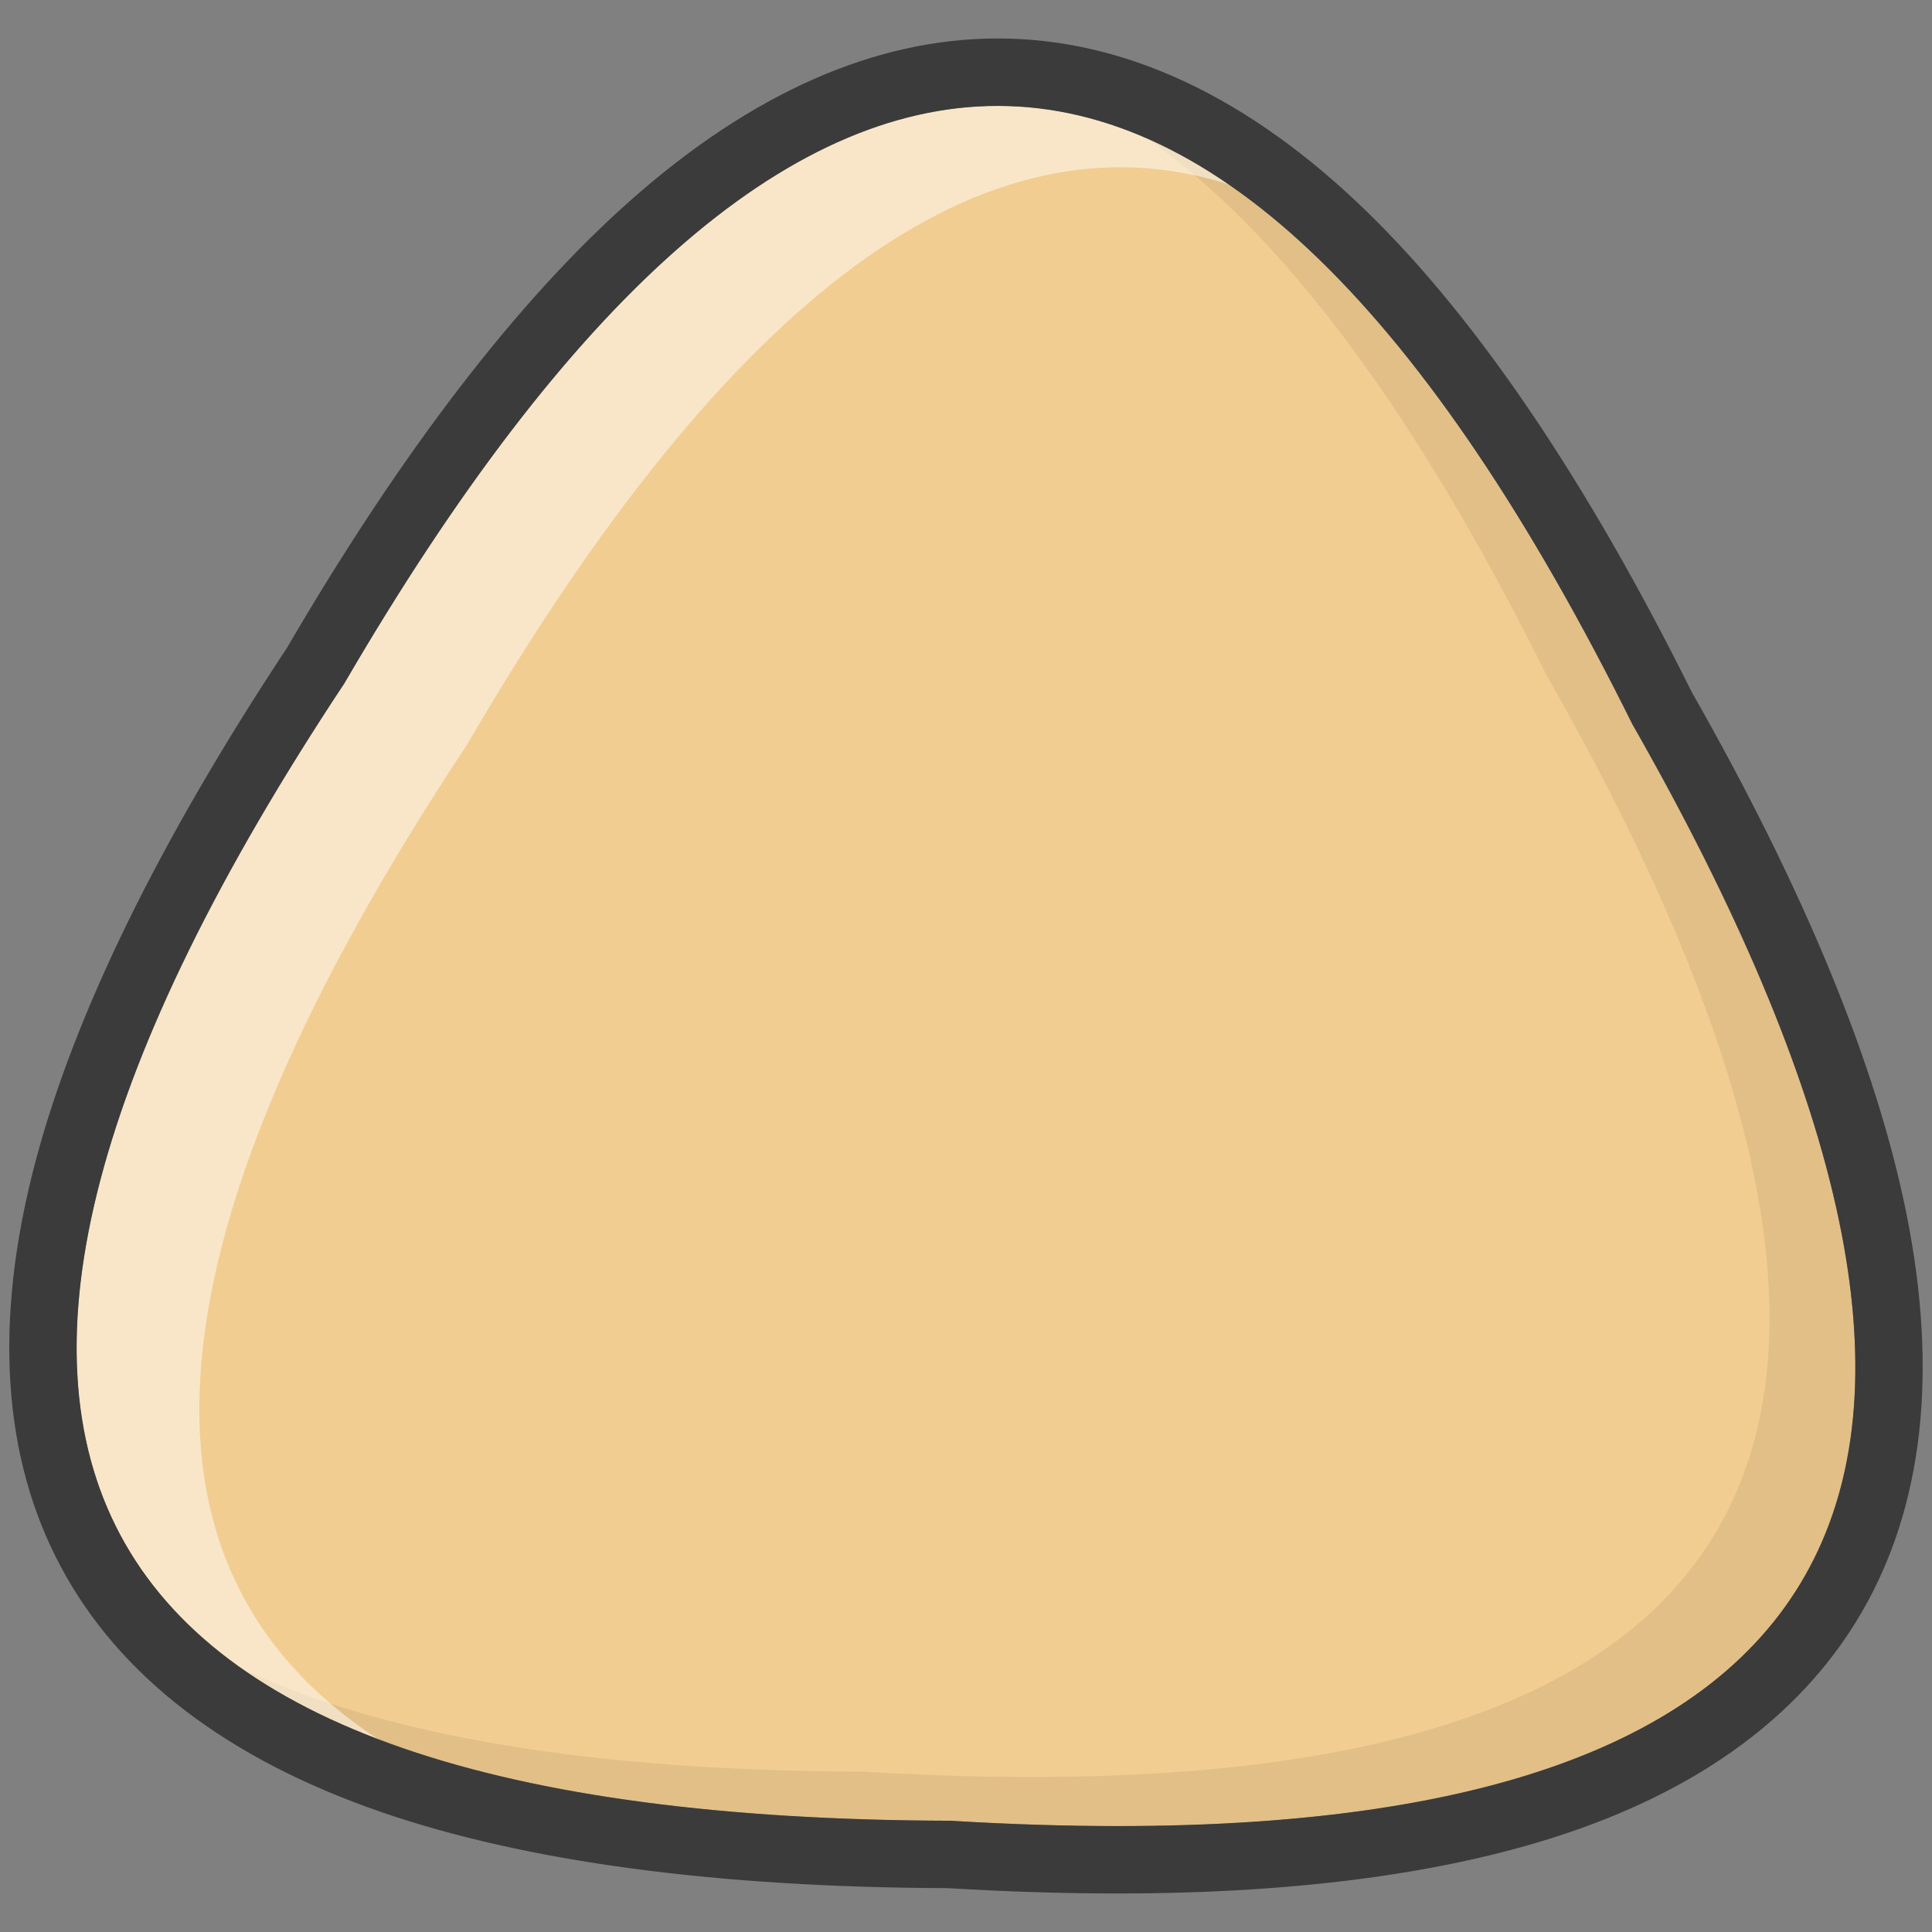
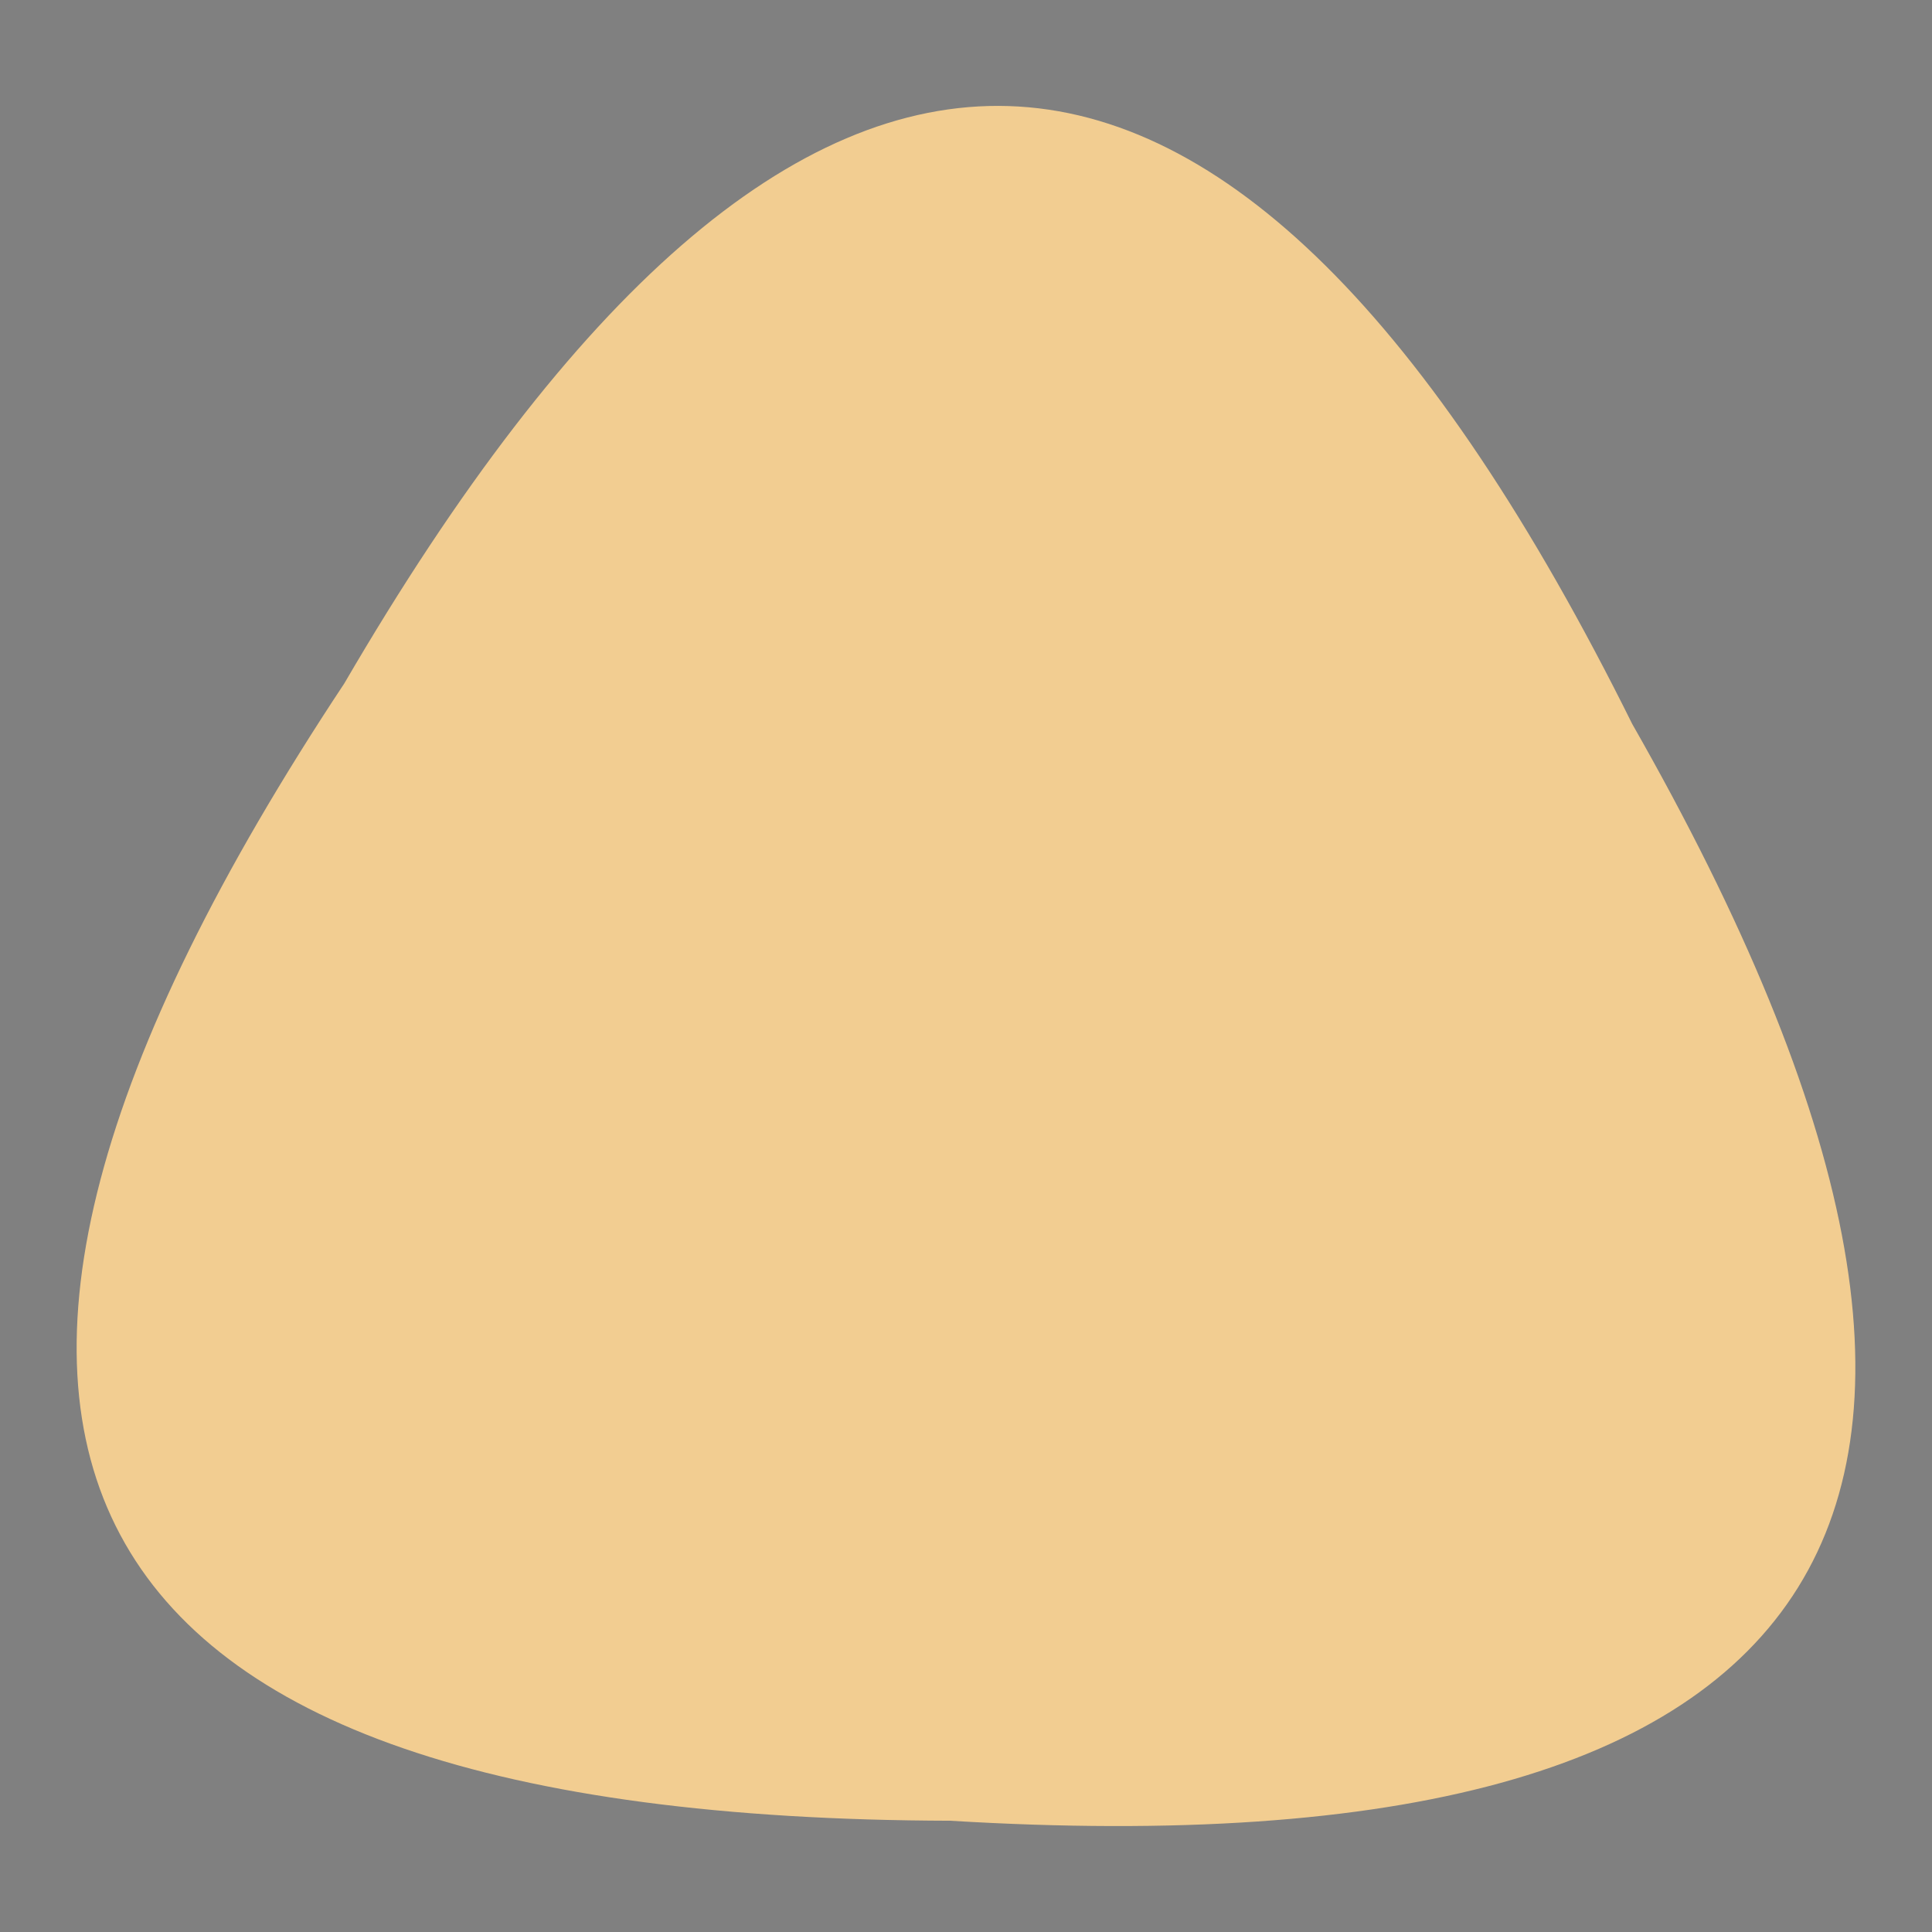
<svg xmlns="http://www.w3.org/2000/svg" id="Слой_5__x28_копия_x29_" x="0px" y="0px" viewBox="0 0 315 315" style="enable-background:new 0 0 315 315;" xml:space="preserve">
  <rect x="0" y="0" width="315" height="315" fill="#808080" stroke="none" />
  <style type="text/css"> .st0{fill:#F2CD91;} .st1{opacity:0.07;enable-background:new ;} .st2{opacity:0.5;fill:#FFFFFF;} .st3{fill:#3B3B3B;} </style>
  <path class="st0" d="M154.93,296.86c-147.51-0.38-180.45-62.18-98.8-185.42c74.42-127.73,144.42-125.53,210,6.61 C339.22,246.16,302.16,305.76,154.93,296.86z" />
-   <path class="st1" d="M154.93,296.86c-53.58-0.14-92.04-8.38-115.39-24.73c23.61,11.04,57.41,16.62,101.39,16.73 c147.23,8.9,184.29-50.7,111.2-178.81c-21.2-42.72-42.86-71.85-64.98-87.4c27,11.91,53.33,43.72,78.98,95.4 C339.22,246.16,302.16,305.76,154.93,296.86z" />
-   <path class="st2" d="M200.3,30.05c-39.92-12.64-81.31,17.83-124.17,91.39c-52.86,79.79-57.69,133.82-14.5,162.11 c-63.62-24.24-65.46-81.61-5.5-172.11C106.19,25.53,154.24-1.6,200.3,30.05z" />
  <g>
-     <path class="st3" d="M162.66,17.27c35.63,0,70.12,33.59,103.47,100.78c68.34,119.78,40.37,179.68-83.9,179.68 c-8.64,0-17.73-0.29-27.3-0.87c-147.51-0.38-180.45-62.18-98.8-185.42C92.71,48.66,128.22,17.27,162.66,17.27 M162.67,6.27 L162.67,6.27c-19.91,0-40.01,8.85-59.75,26.3c-18.5,16.36-37.38,40.93-56.13,73.06c-20.91,31.6-34.72,59.86-41.07,84 c-6.78,25.81-5.36,47.98,4.23,65.88c9.57,17.87,27.17,31.32,52.32,39.97c23.52,8.09,54.58,12.25,92.31,12.37 c9.63,0.58,18.93,0.87,27.65,0.87c30.59,0,56.12-3.62,75.86-10.75c21.05-7.6,36.34-19.41,45.45-35.1 c10.02-17.25,12.48-39.09,7.31-64.91c-4.85-24.2-16.62-52.83-35.01-85.1c-17.1-34.41-34.91-60.75-52.91-78.29 C203.64,15.79,183.36,6.27,162.67,6.27L162.67,6.27z" />
-   </g>
+     </g>
</svg>